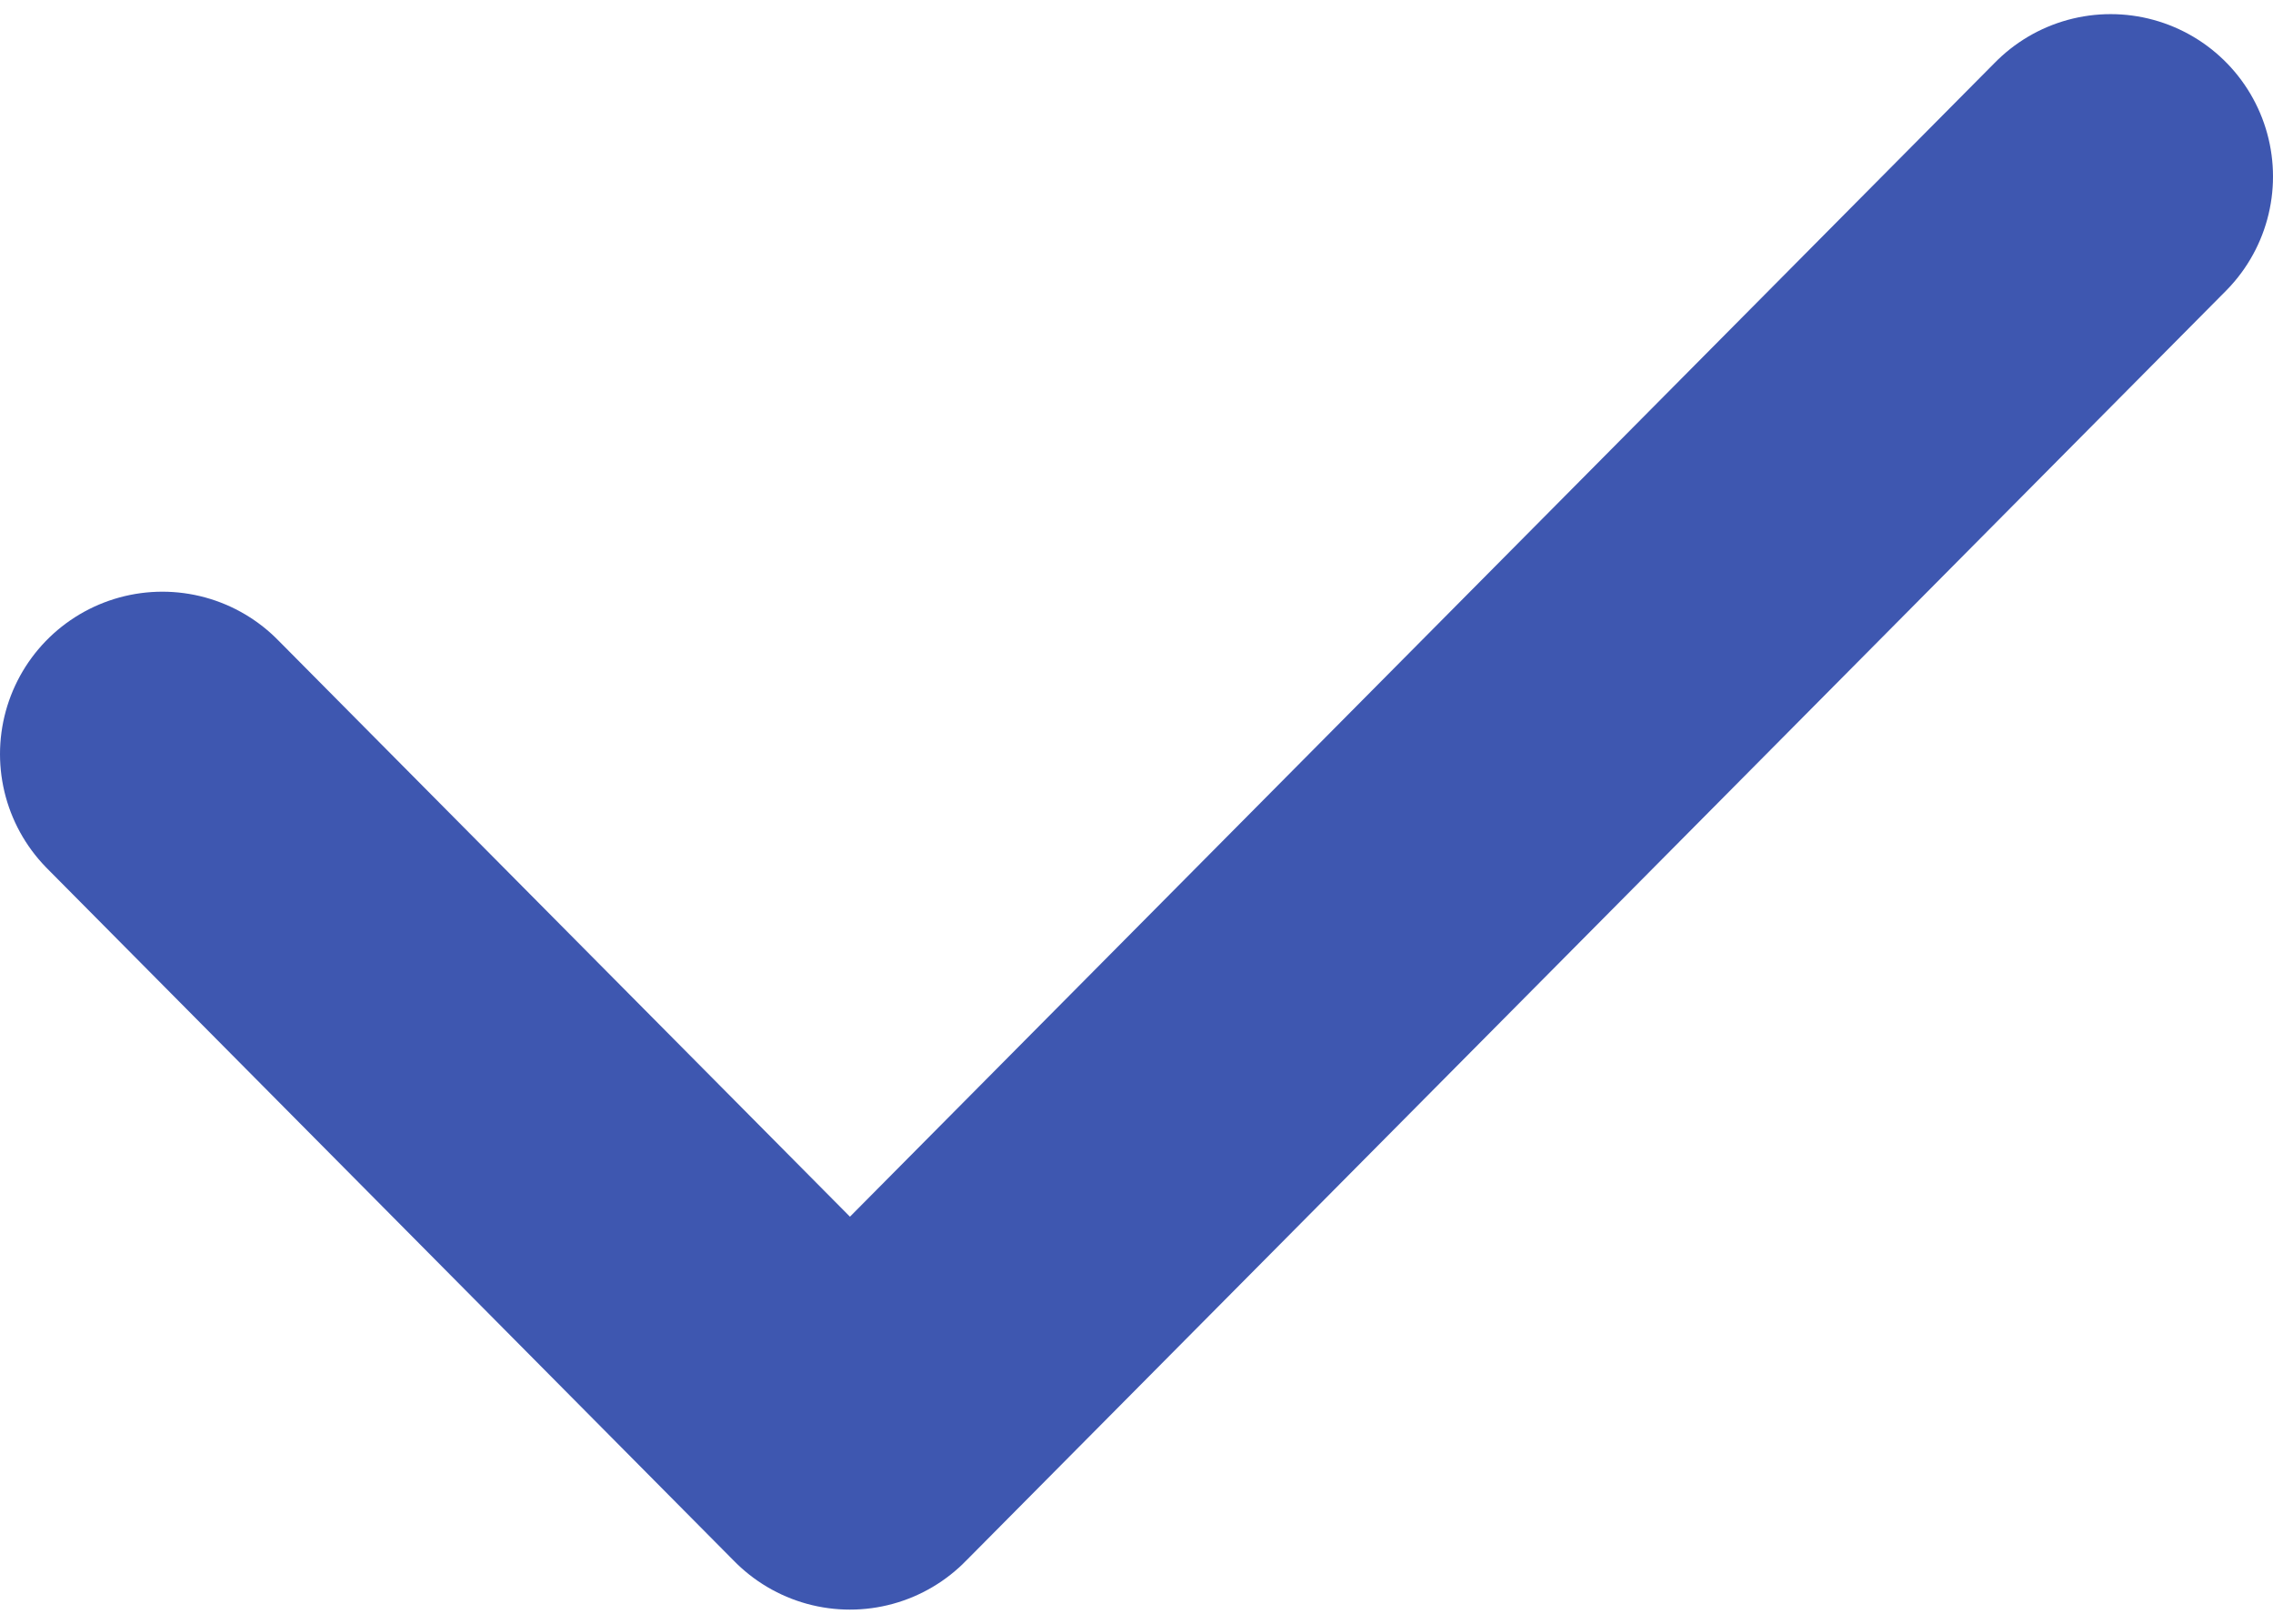
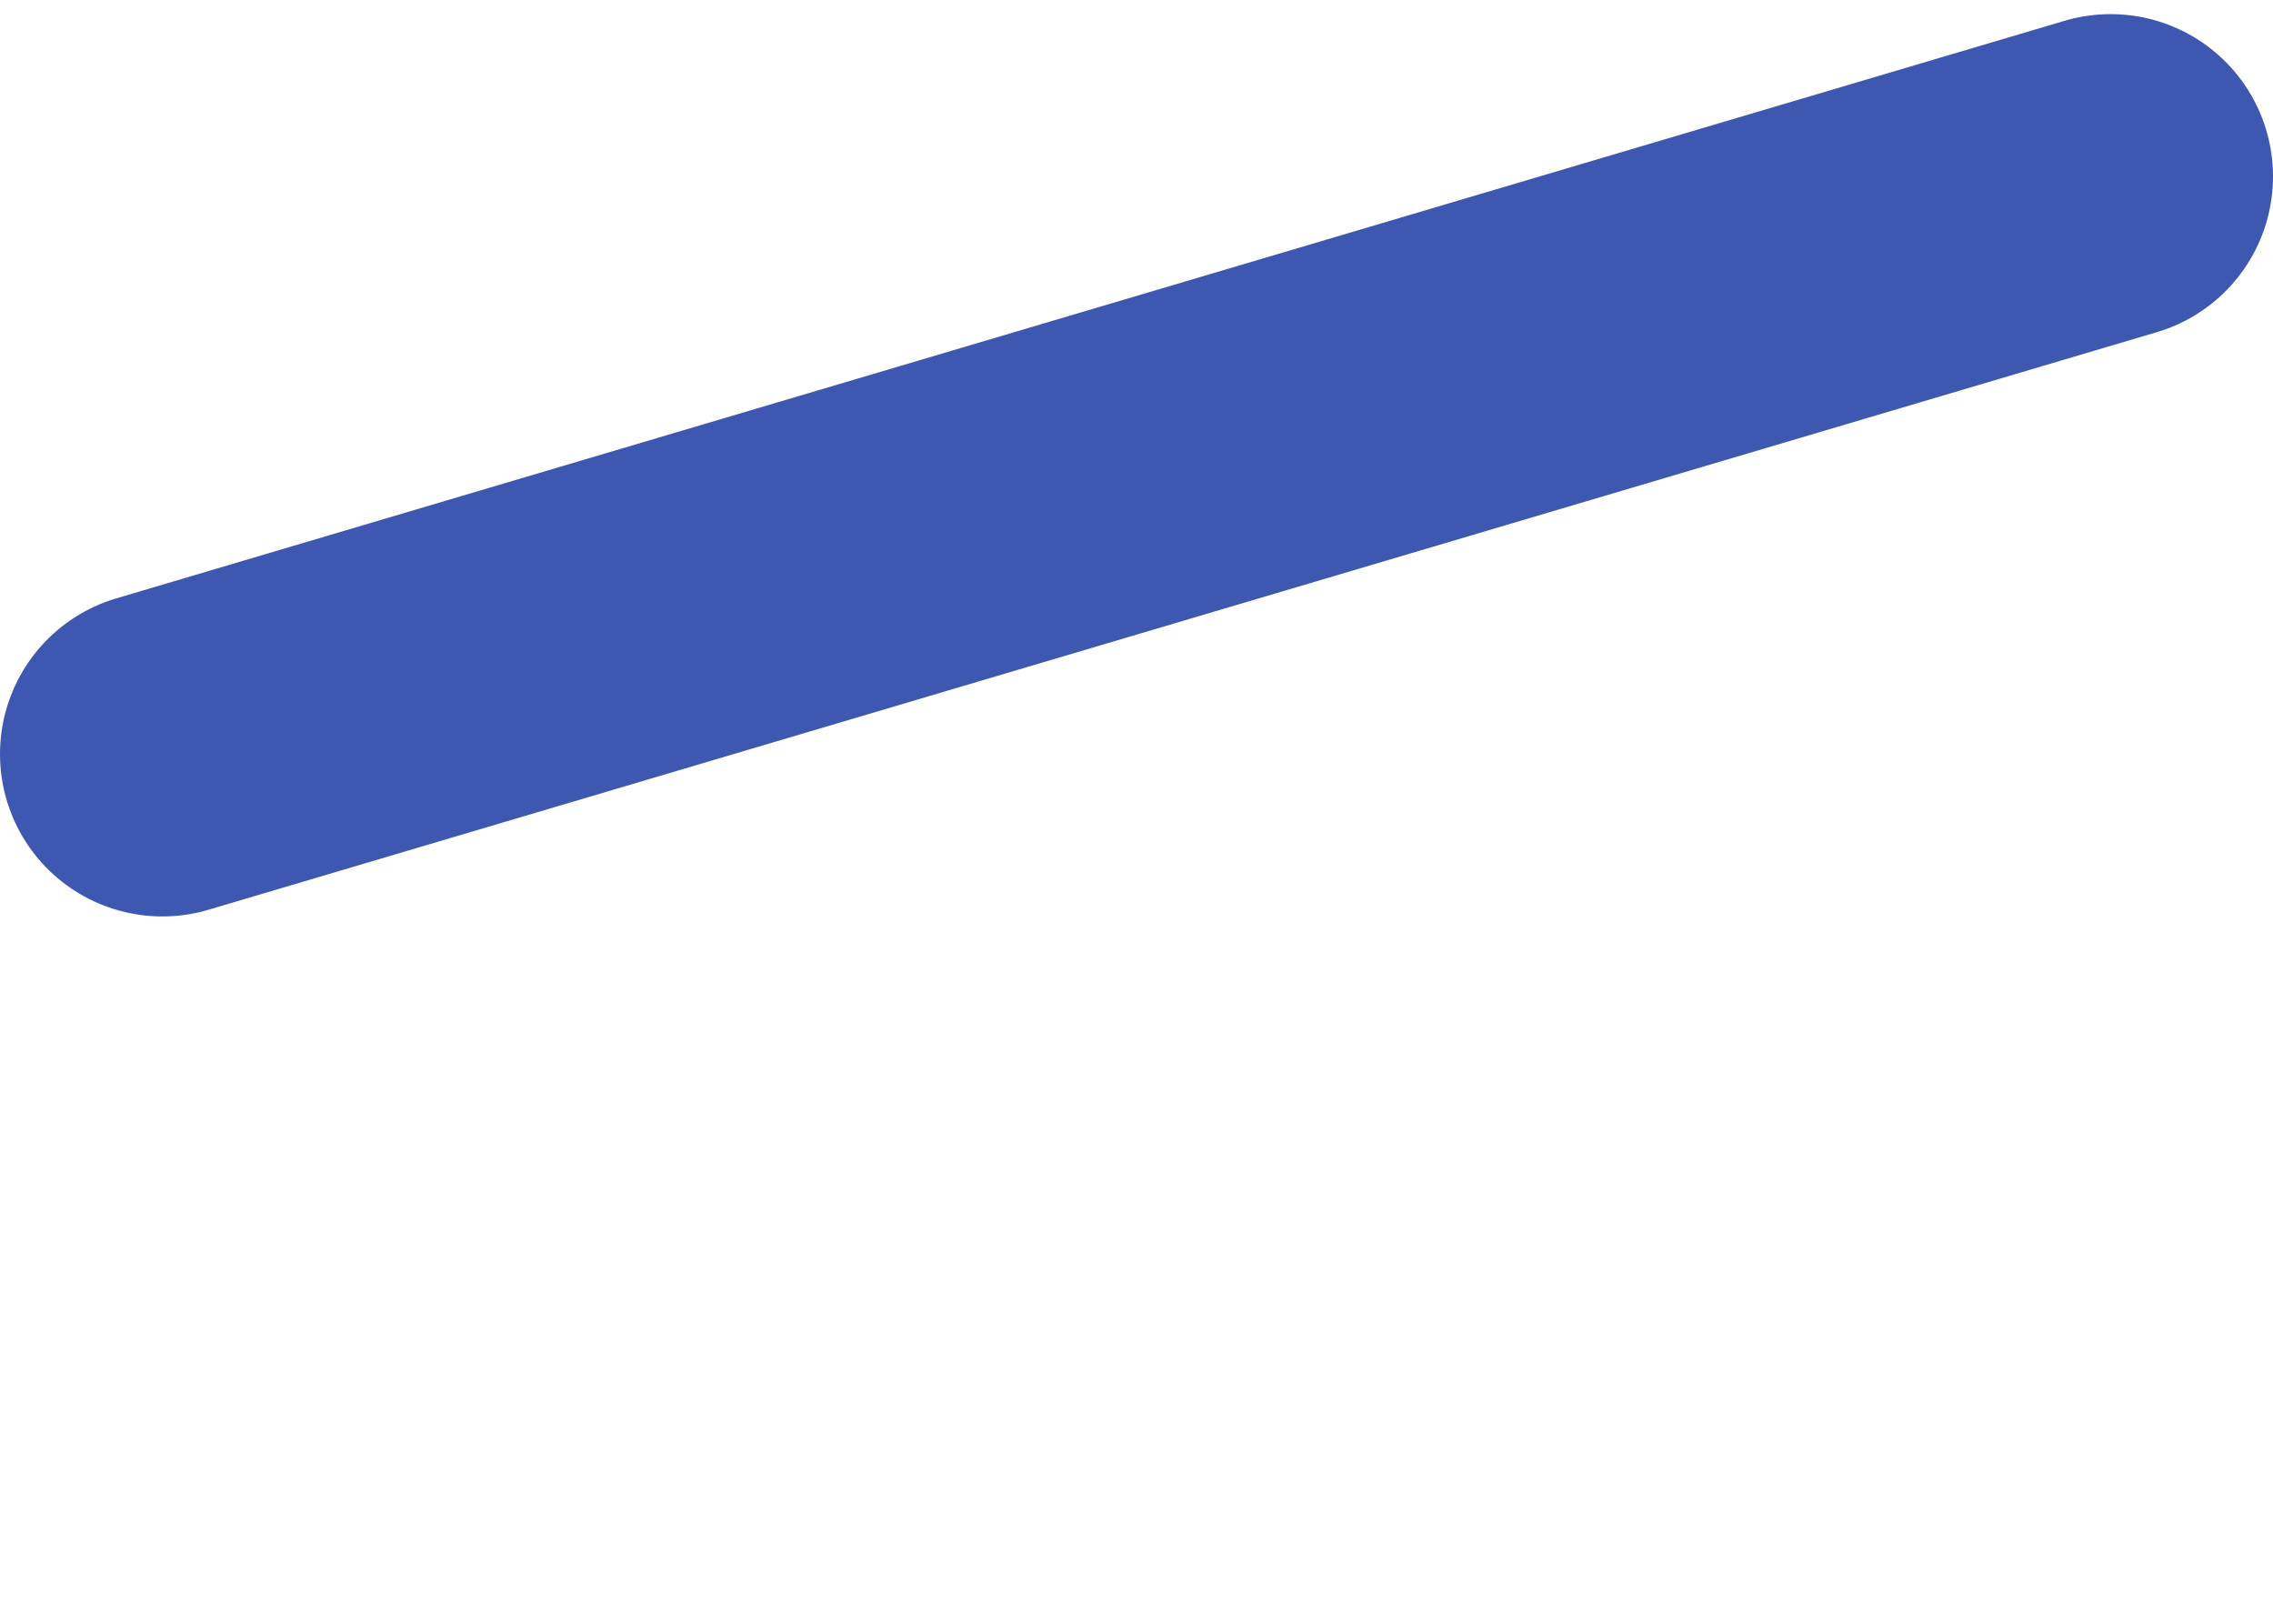
<svg xmlns="http://www.w3.org/2000/svg" width="14" height="10" viewBox="0 0 14 10" fill="none">
-   <path d="M1 4.644L5.235 8.913L13 1.087" stroke="#3E57B0" stroke-width="2" stroke-linecap="round" stroke-linejoin="round" />
+   <path d="M1 4.644L13 1.087" stroke="#3E57B0" stroke-width="2" stroke-linecap="round" stroke-linejoin="round" />
</svg>